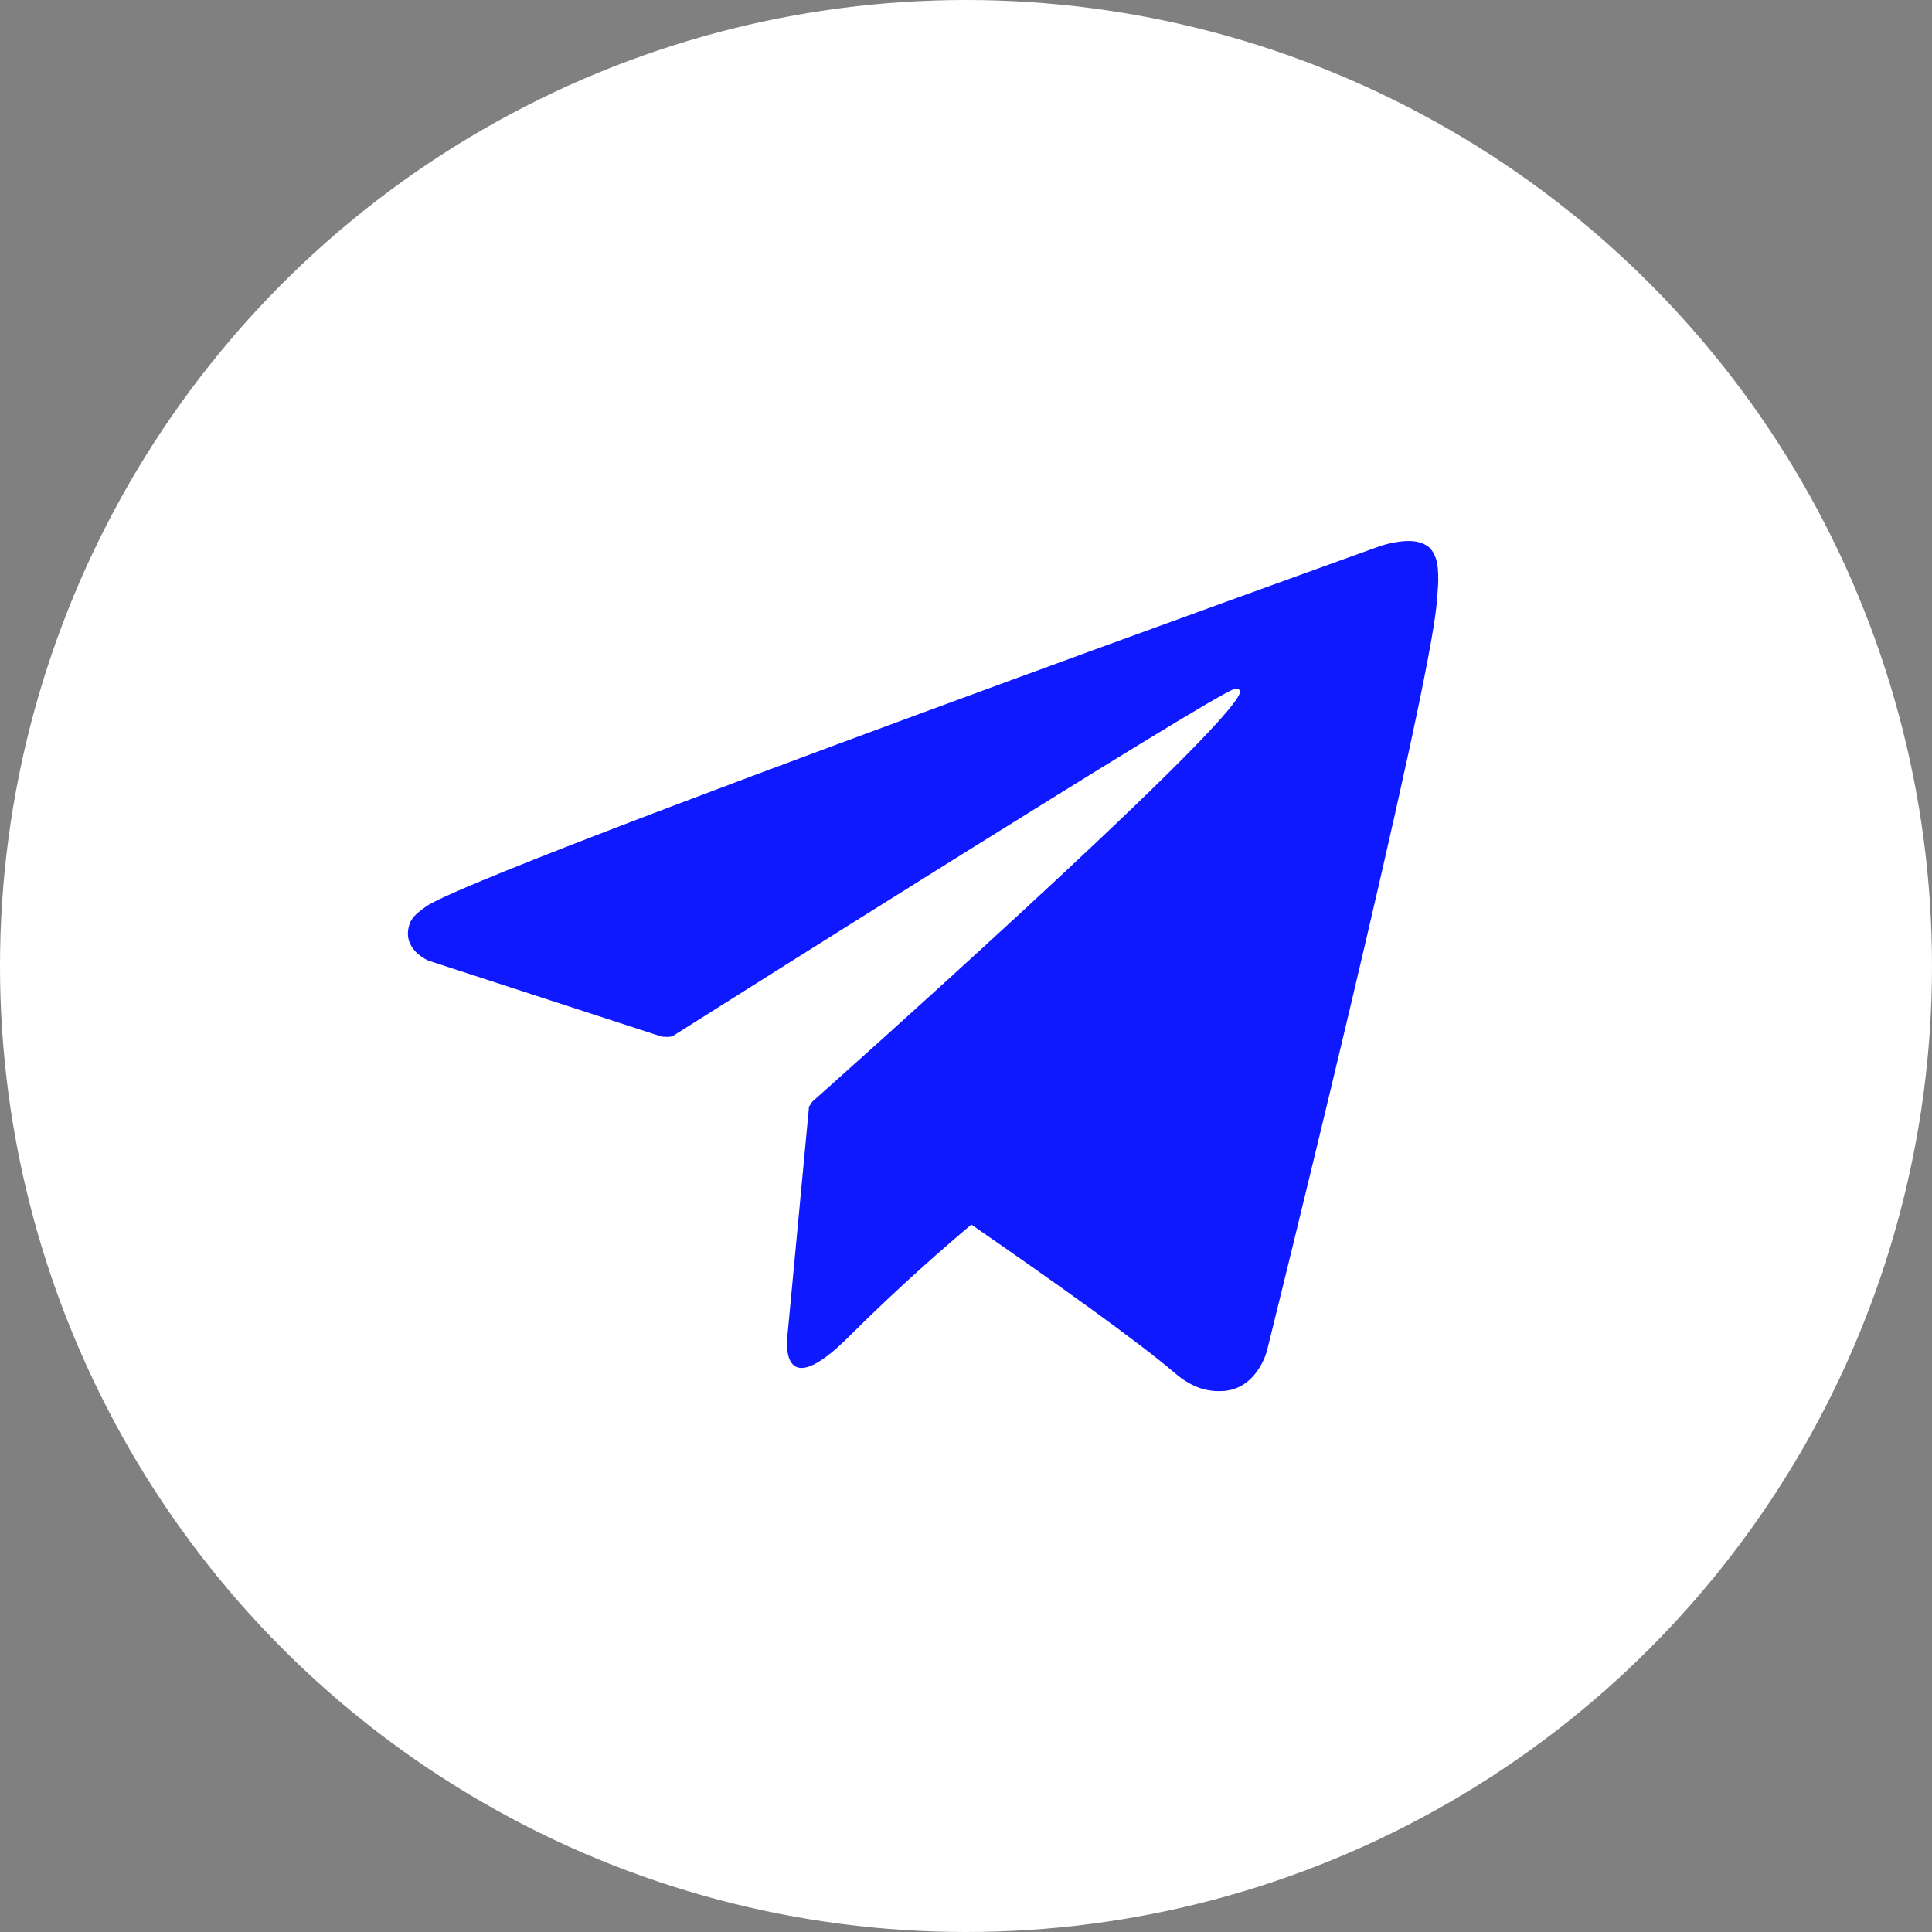
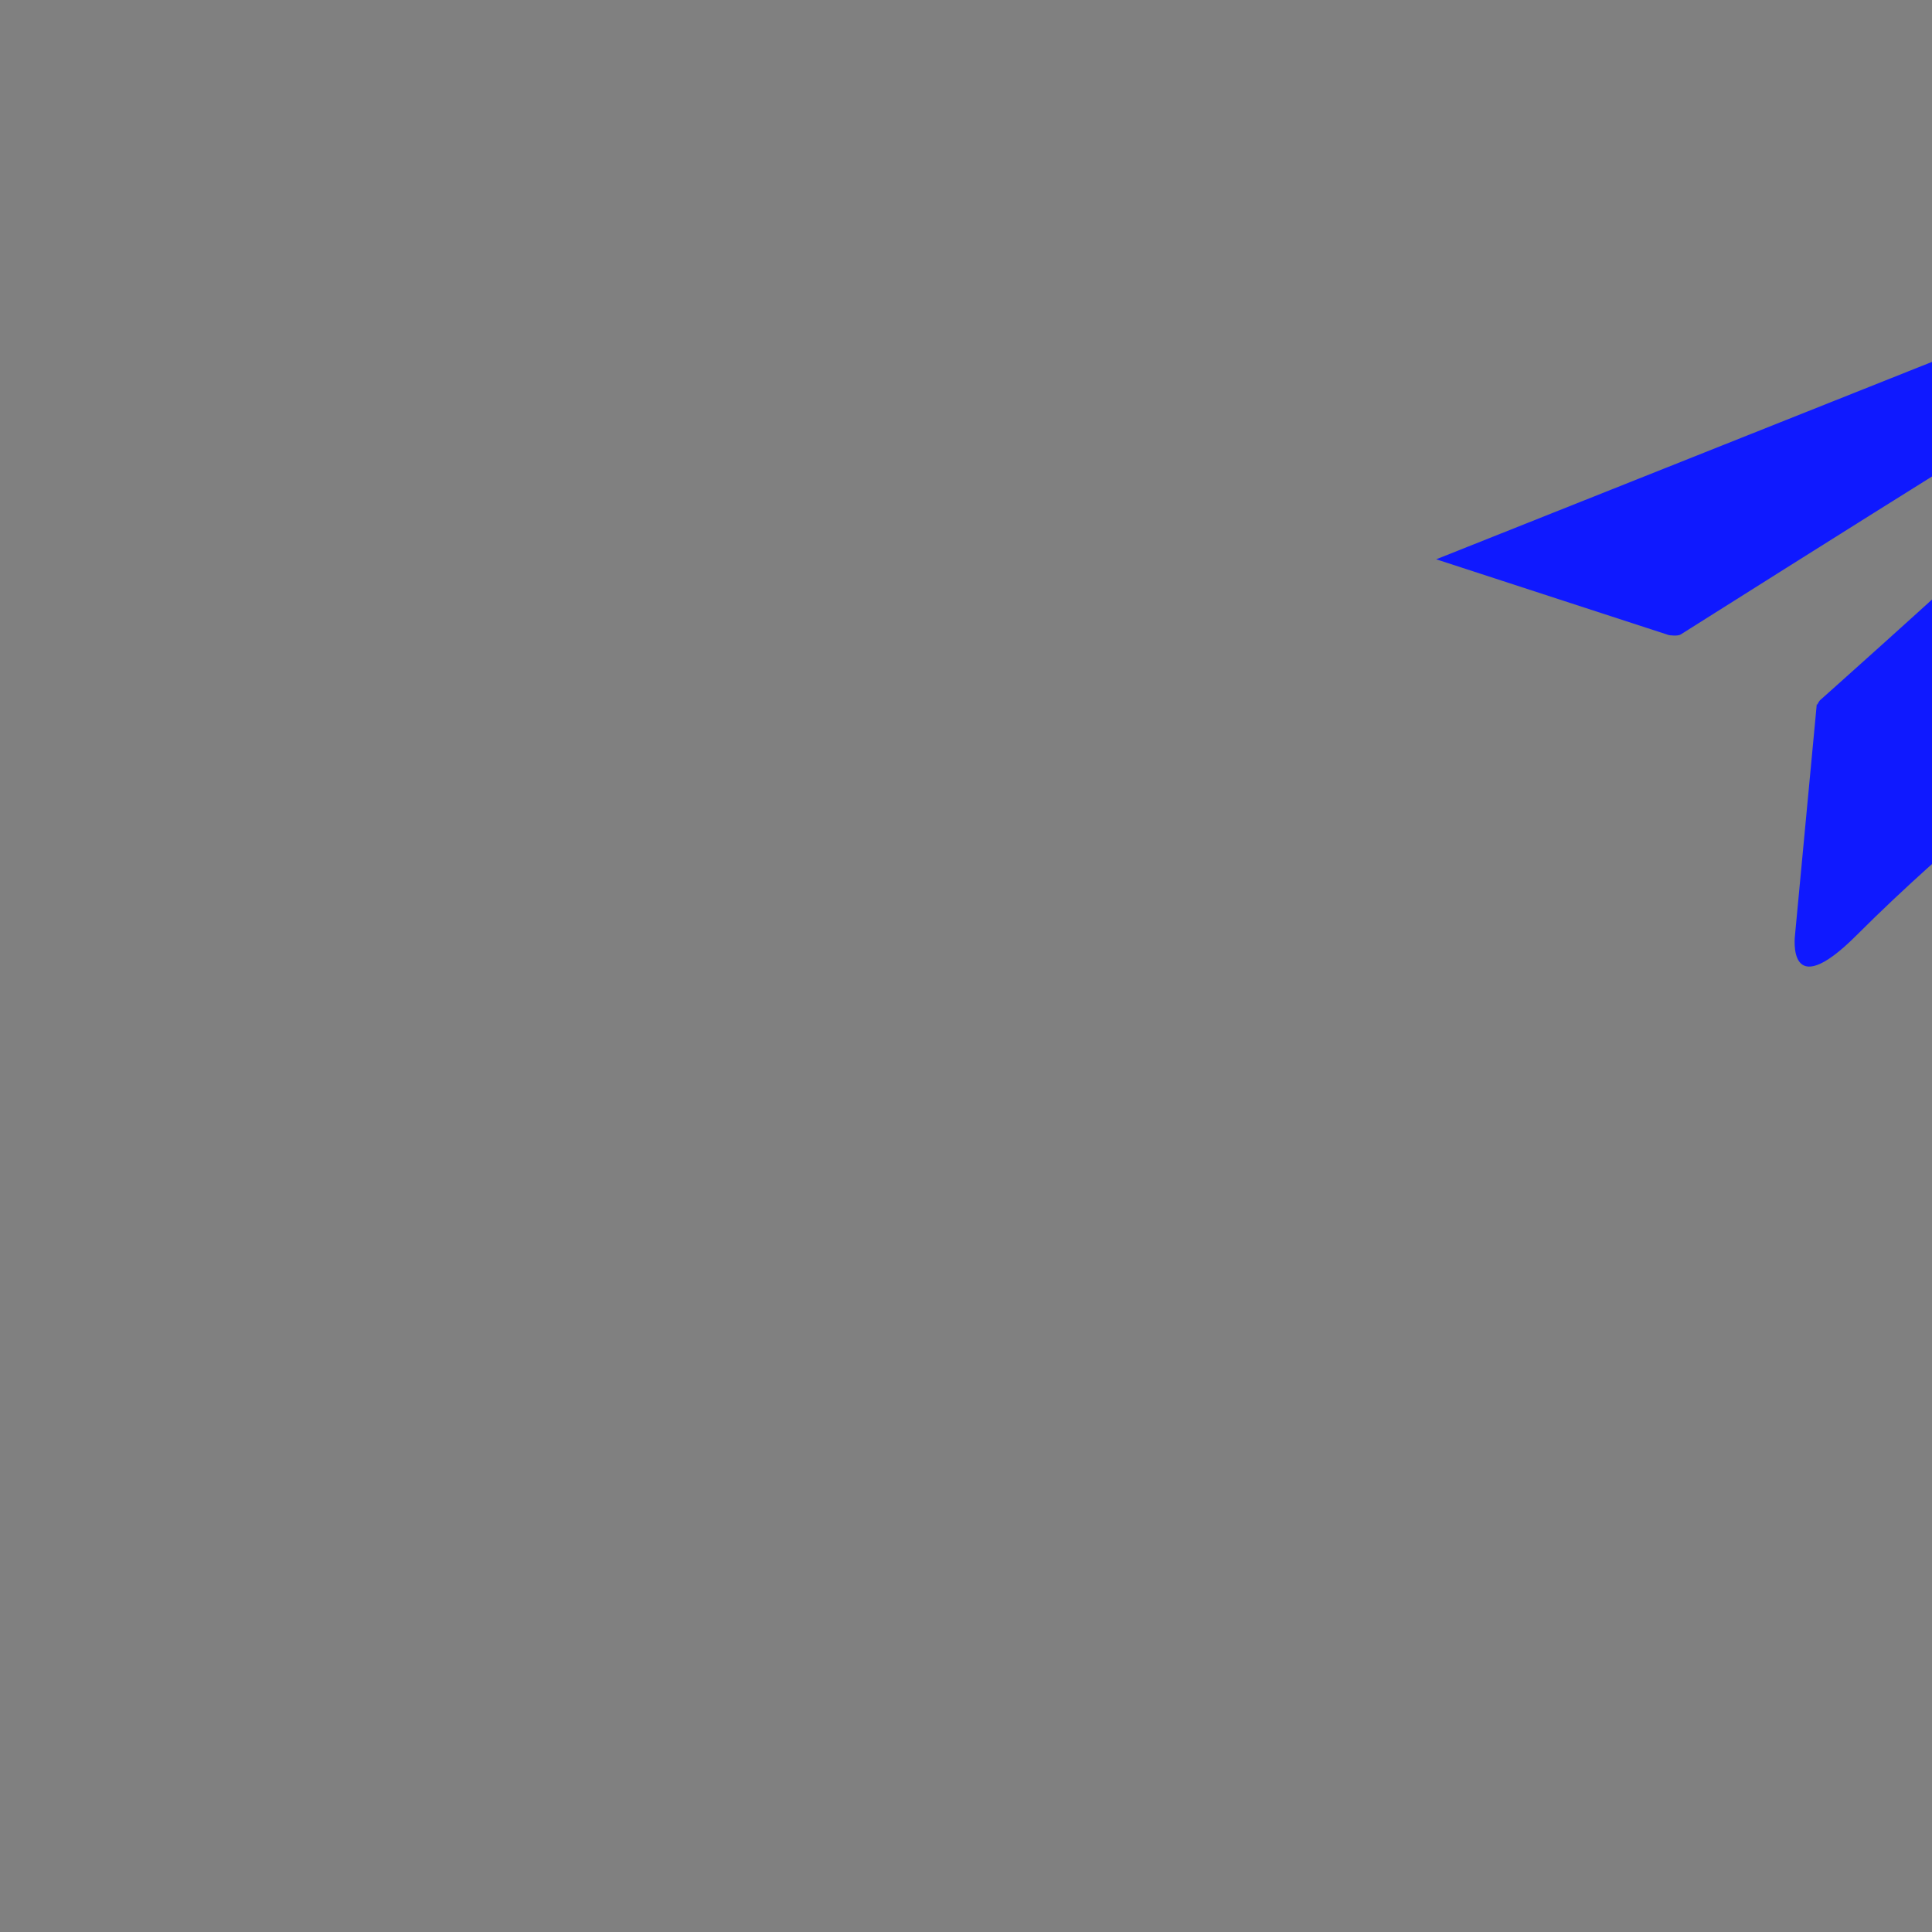
<svg xmlns="http://www.w3.org/2000/svg" id="Layer_2" data-name="Layer 2" viewBox="0 0 206.88 206.88">
  <rect x="0" y="0" width="206.88" height="206.88" fill="#808080" stroke="none" />
  <defs>
    <style>
      .cls-1 {
        fill: #fff;
      }

      .cls-2 {
        fill: #0f19ff;
      }
    </style>
  </defs>
  <g id="Layer_1-2" data-name="Layer 1">
    <g>
-       <circle class="cls-1" cx="103.44" cy="103.44" r="103.44" />
-       <path class="cls-2" d="M153.79,59.89c-.4-1.15-.87-1.47-1.6-1.75-1.61-.61-4.34,.31-4.34,.31,0,0-96.67,34.75-102.2,38.6-1.19,.83-1.59,1.31-1.78,1.87-.96,2.74,2.02,3.95,2.02,3.95l24.92,8.12s.93,.14,1.26-.07c5.67-3.58,57.03-36.01,59.99-37.1,.47-.14,.81,.02,.72,.34-1.19,4.16-45.8,43.81-45.8,43.81,0,0-.17,.21-.28,.46l-.06-.03-2.33,24.72s-.97,7.57,6.6,0c5.34-5.34,10.51-9.81,13.1-11.99,8.57,5.92,17.79,12.46,21.77,15.88,2,1.72,3.67,2,5.05,1.95,3.78-.14,4.83-4.29,4.83-4.29,0,0,17.62-70.9,18.21-80.4,.06-.93,.14-1.52,.14-2.16,.01-.89-.07-1.78-.22-2.2Z" />
+       <path class="cls-2" d="M153.79,59.89l24.92,8.12s.93,.14,1.26-.07c5.67-3.58,57.03-36.01,59.99-37.1,.47-.14,.81,.02,.72,.34-1.19,4.16-45.8,43.81-45.8,43.81,0,0-.17,.21-.28,.46l-.06-.03-2.33,24.72s-.97,7.57,6.6,0c5.34-5.34,10.51-9.81,13.1-11.99,8.57,5.92,17.79,12.46,21.77,15.88,2,1.72,3.67,2,5.05,1.95,3.78-.14,4.83-4.29,4.83-4.29,0,0,17.62-70.9,18.21-80.4,.06-.93,.14-1.52,.14-2.16,.01-.89-.07-1.78-.22-2.2Z" />
    </g>
  </g>
</svg>